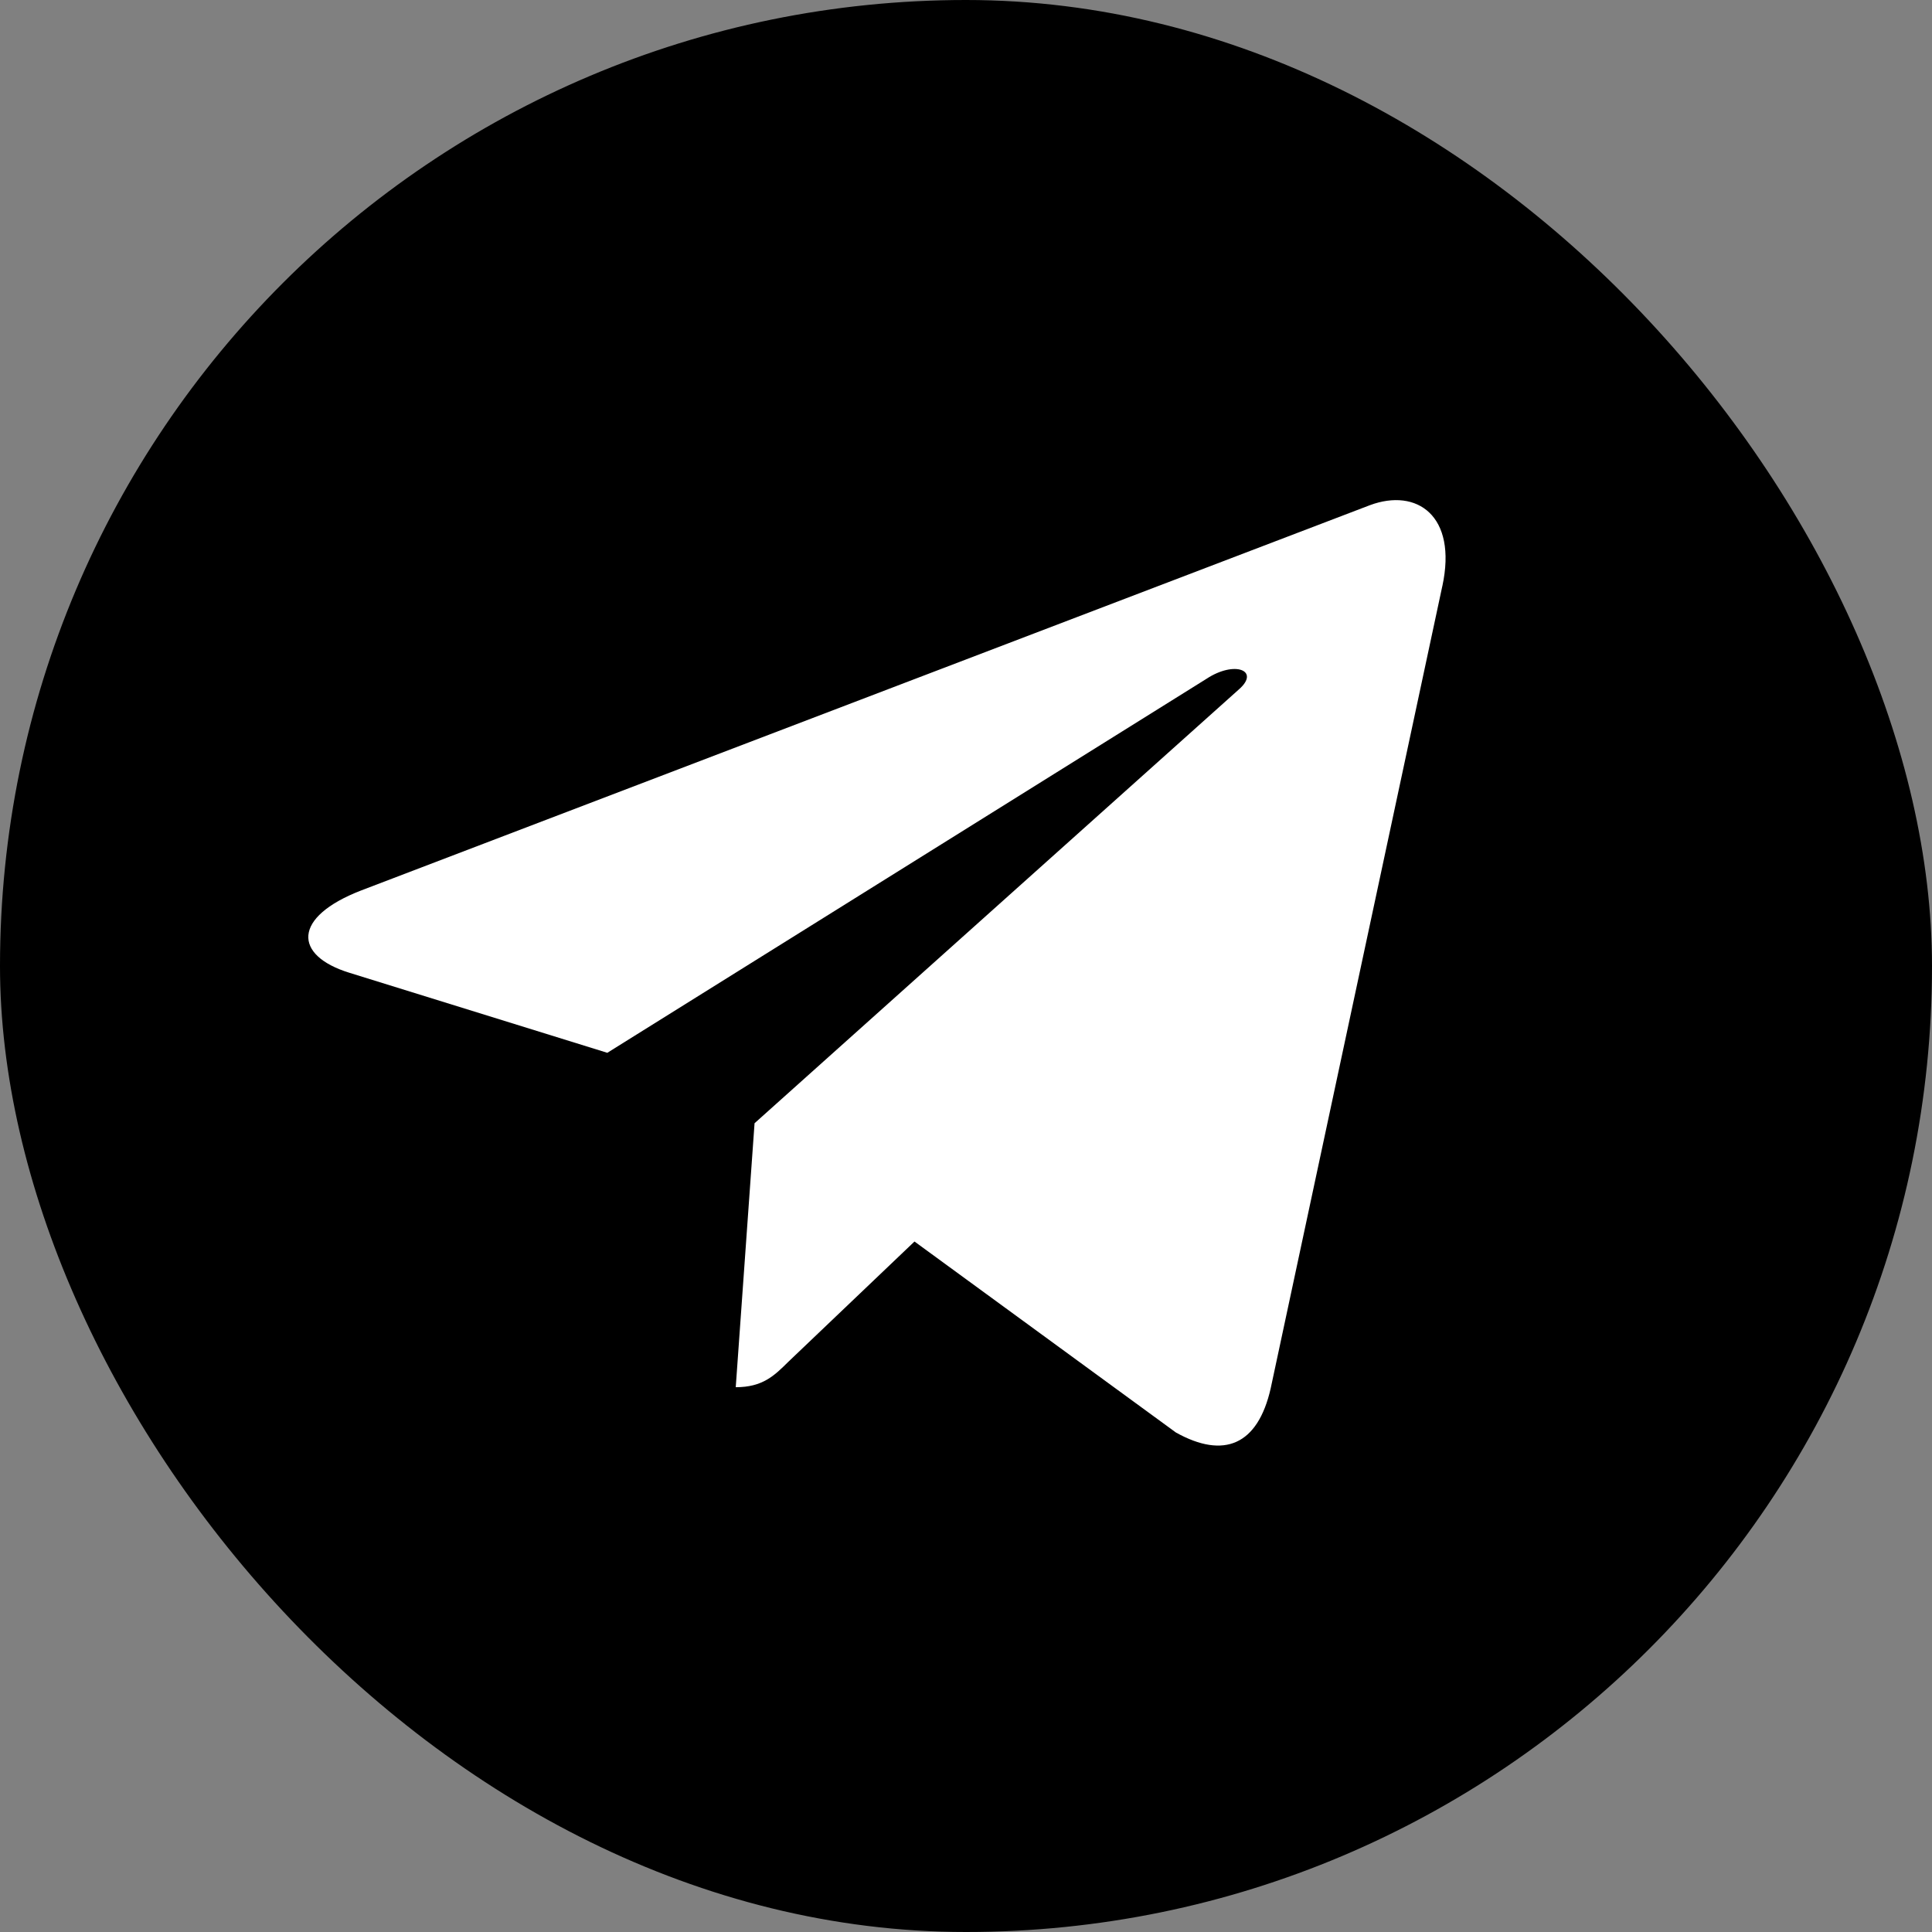
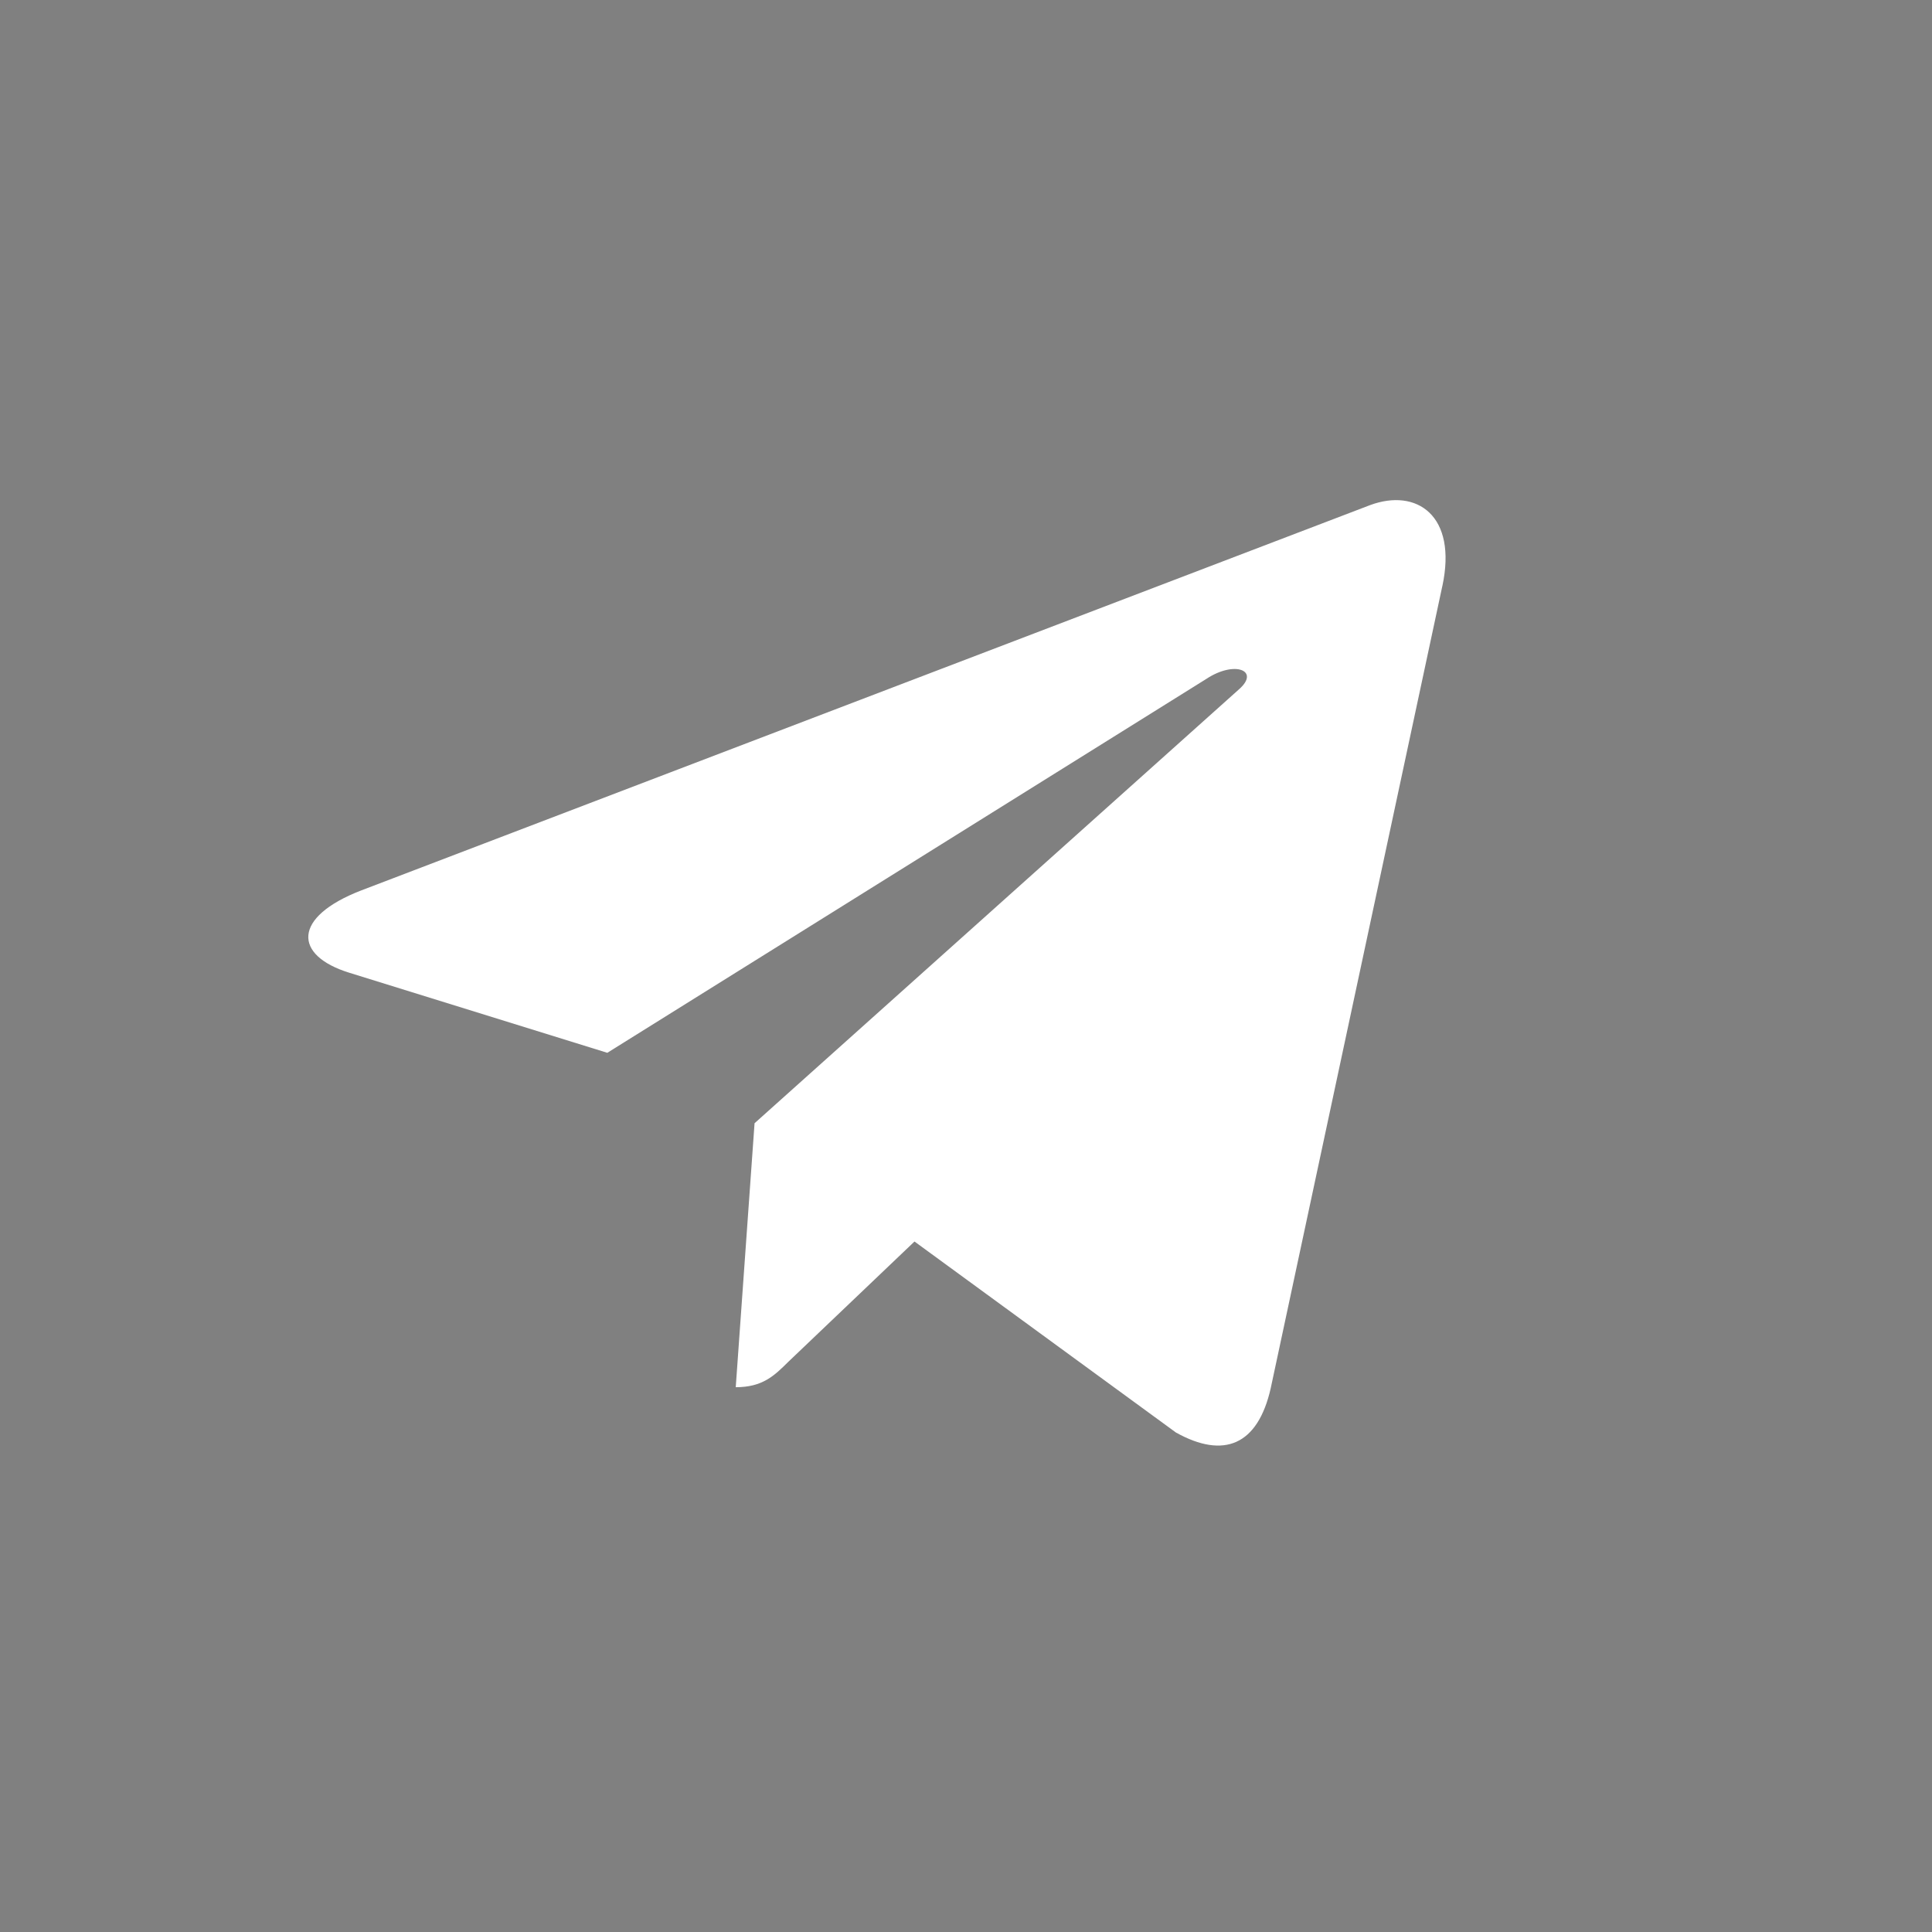
<svg xmlns="http://www.w3.org/2000/svg" width="282" height="282" viewBox="0 0 282 282" fill="none">
  <rect x="0" y="0" width="282" height="282" fill="#808080" stroke="none" />
-   <rect width="282" height="282" rx="141" fill="black" />
-   <path d="M110.137 163.951L107.391 202.481C111.32 202.481 113.021 200.797 115.062 198.775L133.481 181.215L171.648 209.098C178.648 212.989 183.58 210.94 185.468 202.674L210.521 85.568L210.528 85.561C212.748 75.238 206.786 71.202 199.966 73.734L52.707 129.976C42.656 133.867 42.809 139.456 50.998 141.989L88.646 153.67L176.096 99.085C180.211 96.366 183.953 97.87 180.875 100.589L110.137 163.951Z" fill="white" />
+   <path d="M110.137 163.951L107.391 202.481C111.32 202.481 113.021 200.797 115.062 198.775L133.481 181.215L171.648 209.098C178.648 212.989 183.58 210.94 185.468 202.674L210.521 85.568L210.528 85.561C212.748 75.238 206.786 71.202 199.966 73.734L52.707 129.976C42.656 133.867 42.809 139.456 50.998 141.989L88.646 153.67L176.096 99.085C180.211 96.366 183.953 97.87 180.875 100.589Z" fill="white" />
</svg>